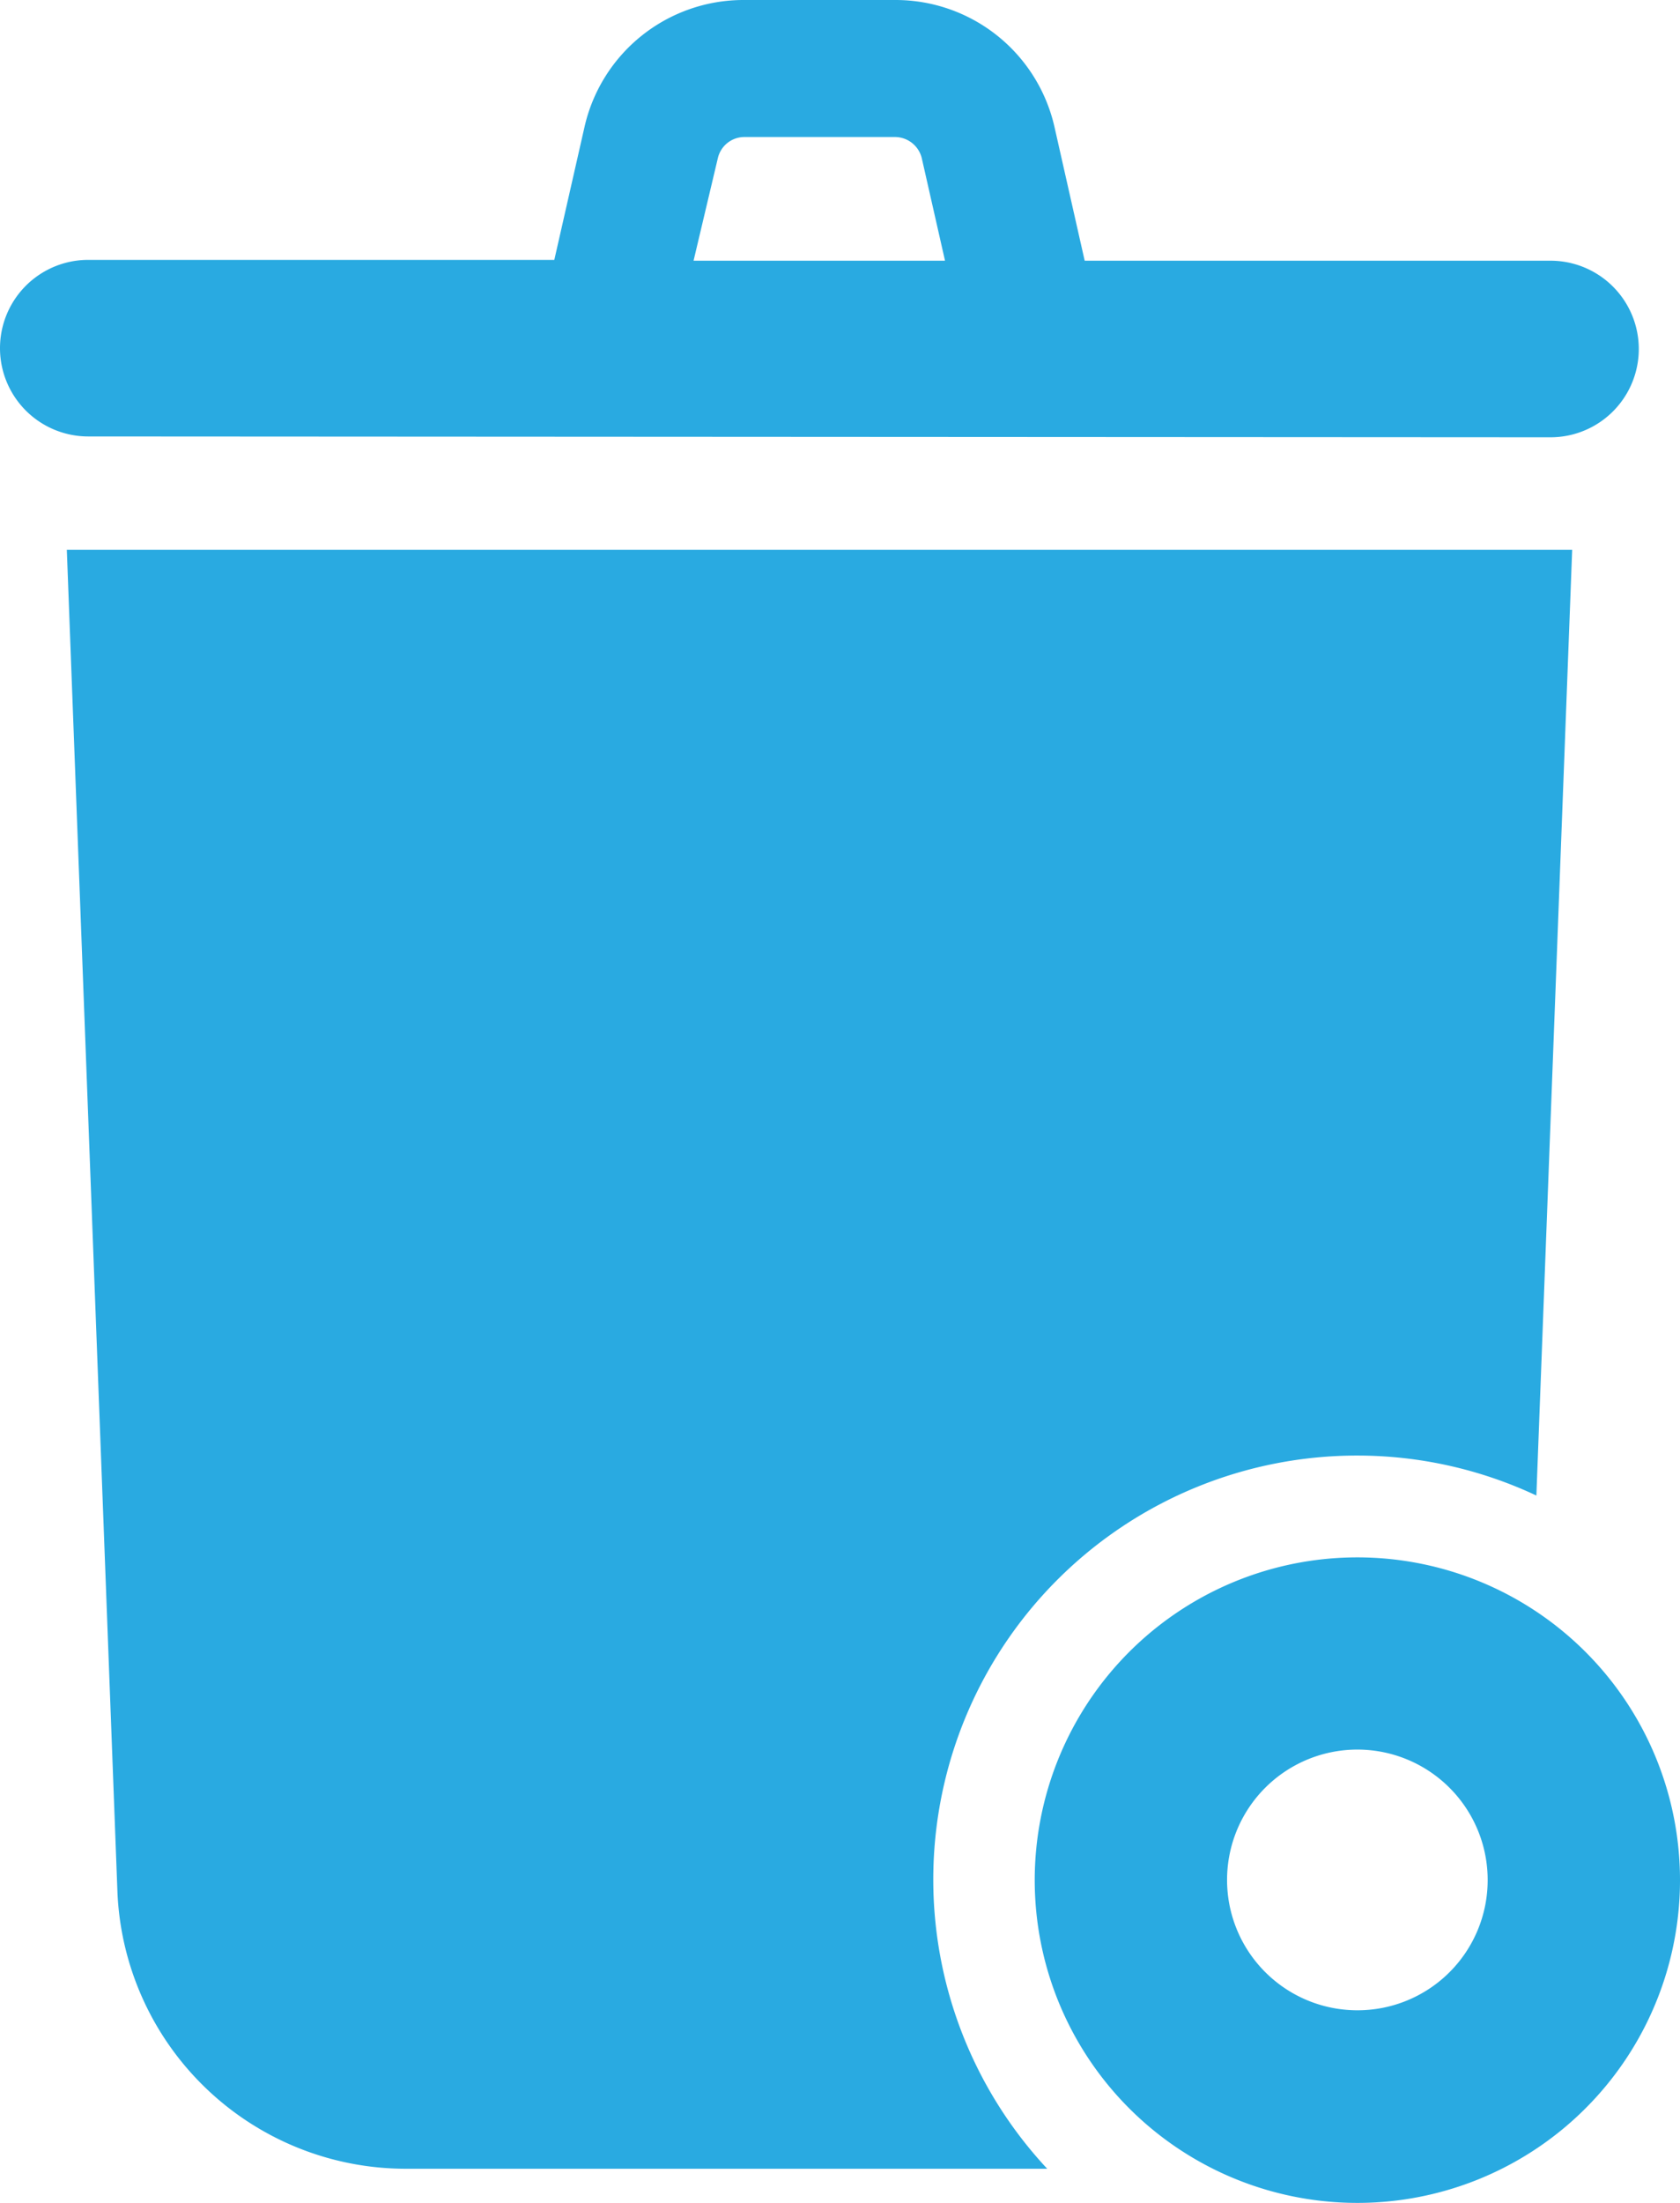
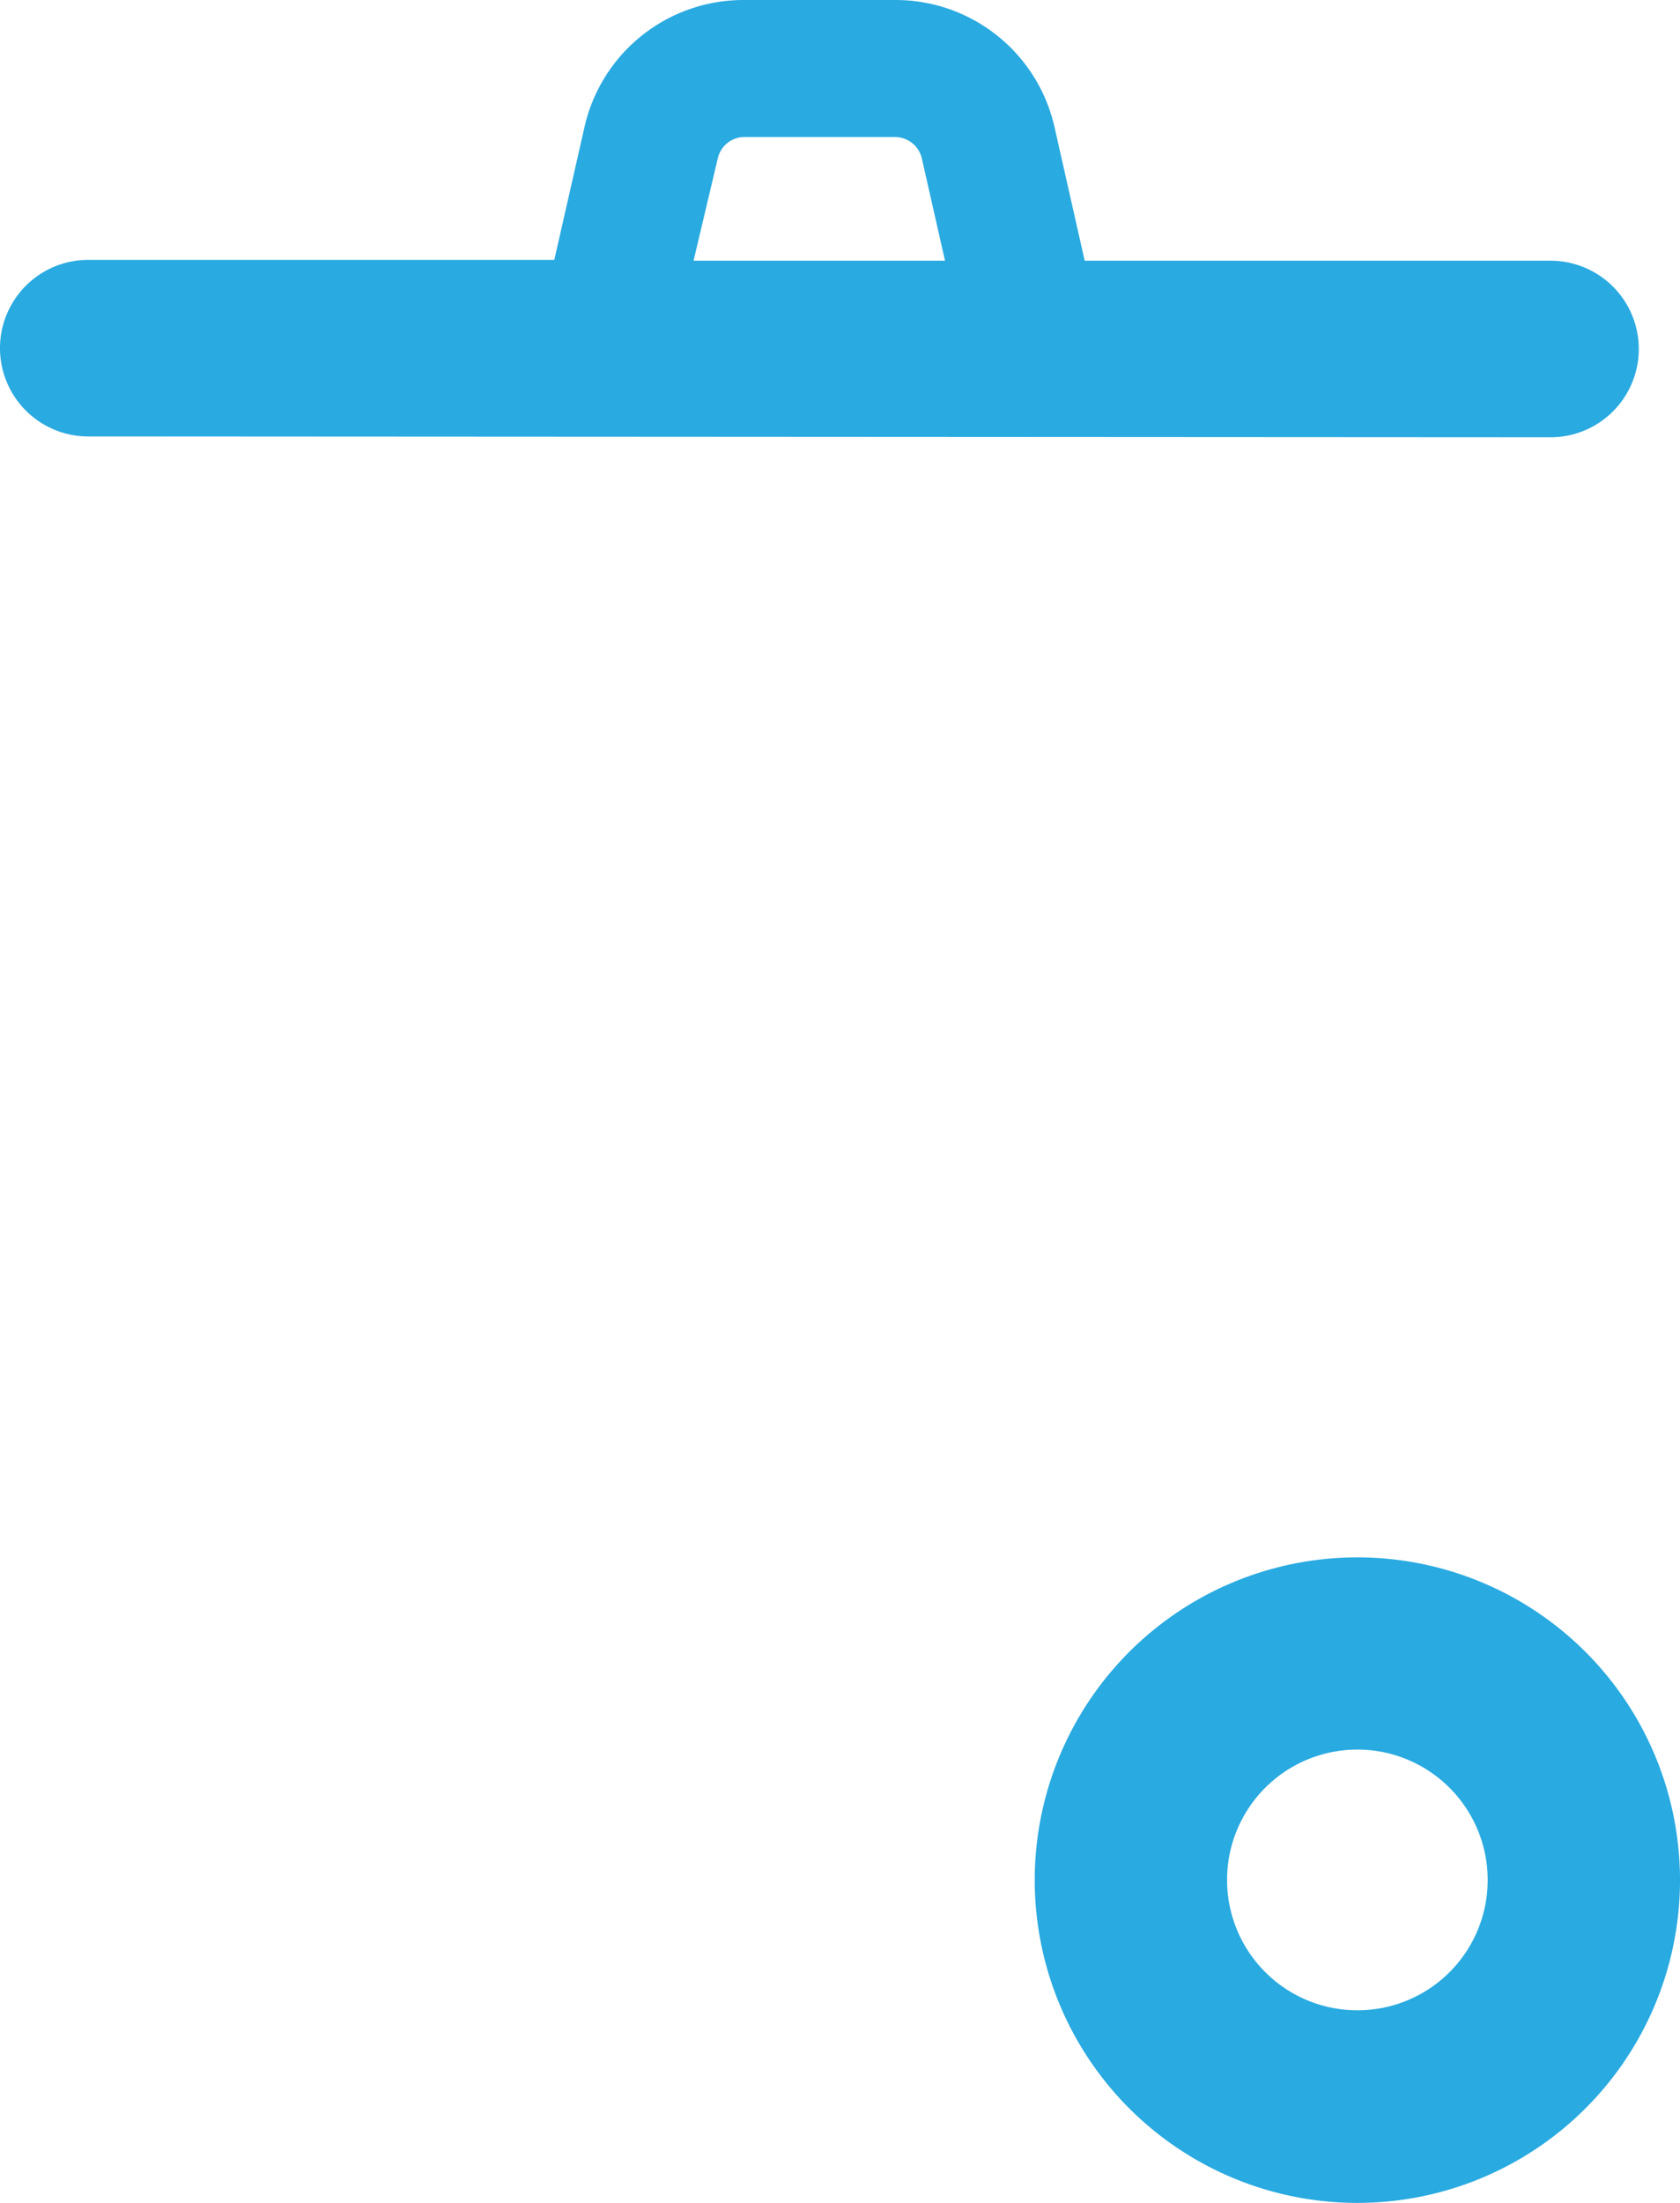
<svg xmlns="http://www.w3.org/2000/svg" id="レイヤー_1" data-name="レイヤー 1" width="80.71" height="105.79" viewBox="0 0 80.71 105.79">
  <defs>
    <style>.cls-1{fill:#29aae1;}</style>
  </defs>
  <path class="cls-1" d="M74.49,21a4.24,4.24,0,1,0,0-8.48H52.11L50.66,6.1A7.83,7.83,0,0,0,43,0H35.71a7.83,7.83,0,0,0-7.63,6.1l-1.45,6.38H4.24a4.24,4.24,0,0,0,0,8.48Zm-40-13.42a1.31,1.31,0,0,1,1.27-1H43a1.33,1.33,0,0,1,1.28,1l1.12,4.94H33.32Z" />
-   <path class="cls-1" d="M65.22,69.9a20.24,20.24,0,0,1,8.59,1.92L75.53,26.4H3.21L5.64,90.81A13.87,13.87,0,0,0,19.5,104.15H50.31A20.36,20.36,0,0,1,65.22,69.9Z" />
  <path class="cls-1" d="M65.22,74.79a15.5,15.5,0,1,0,15.49,15.5A15.5,15.5,0,0,0,65.22,74.79Zm0,21.75a6.26,6.26,0,1,1,6.25-6.25A6.25,6.25,0,0,1,65.22,96.54Z" />
</svg>